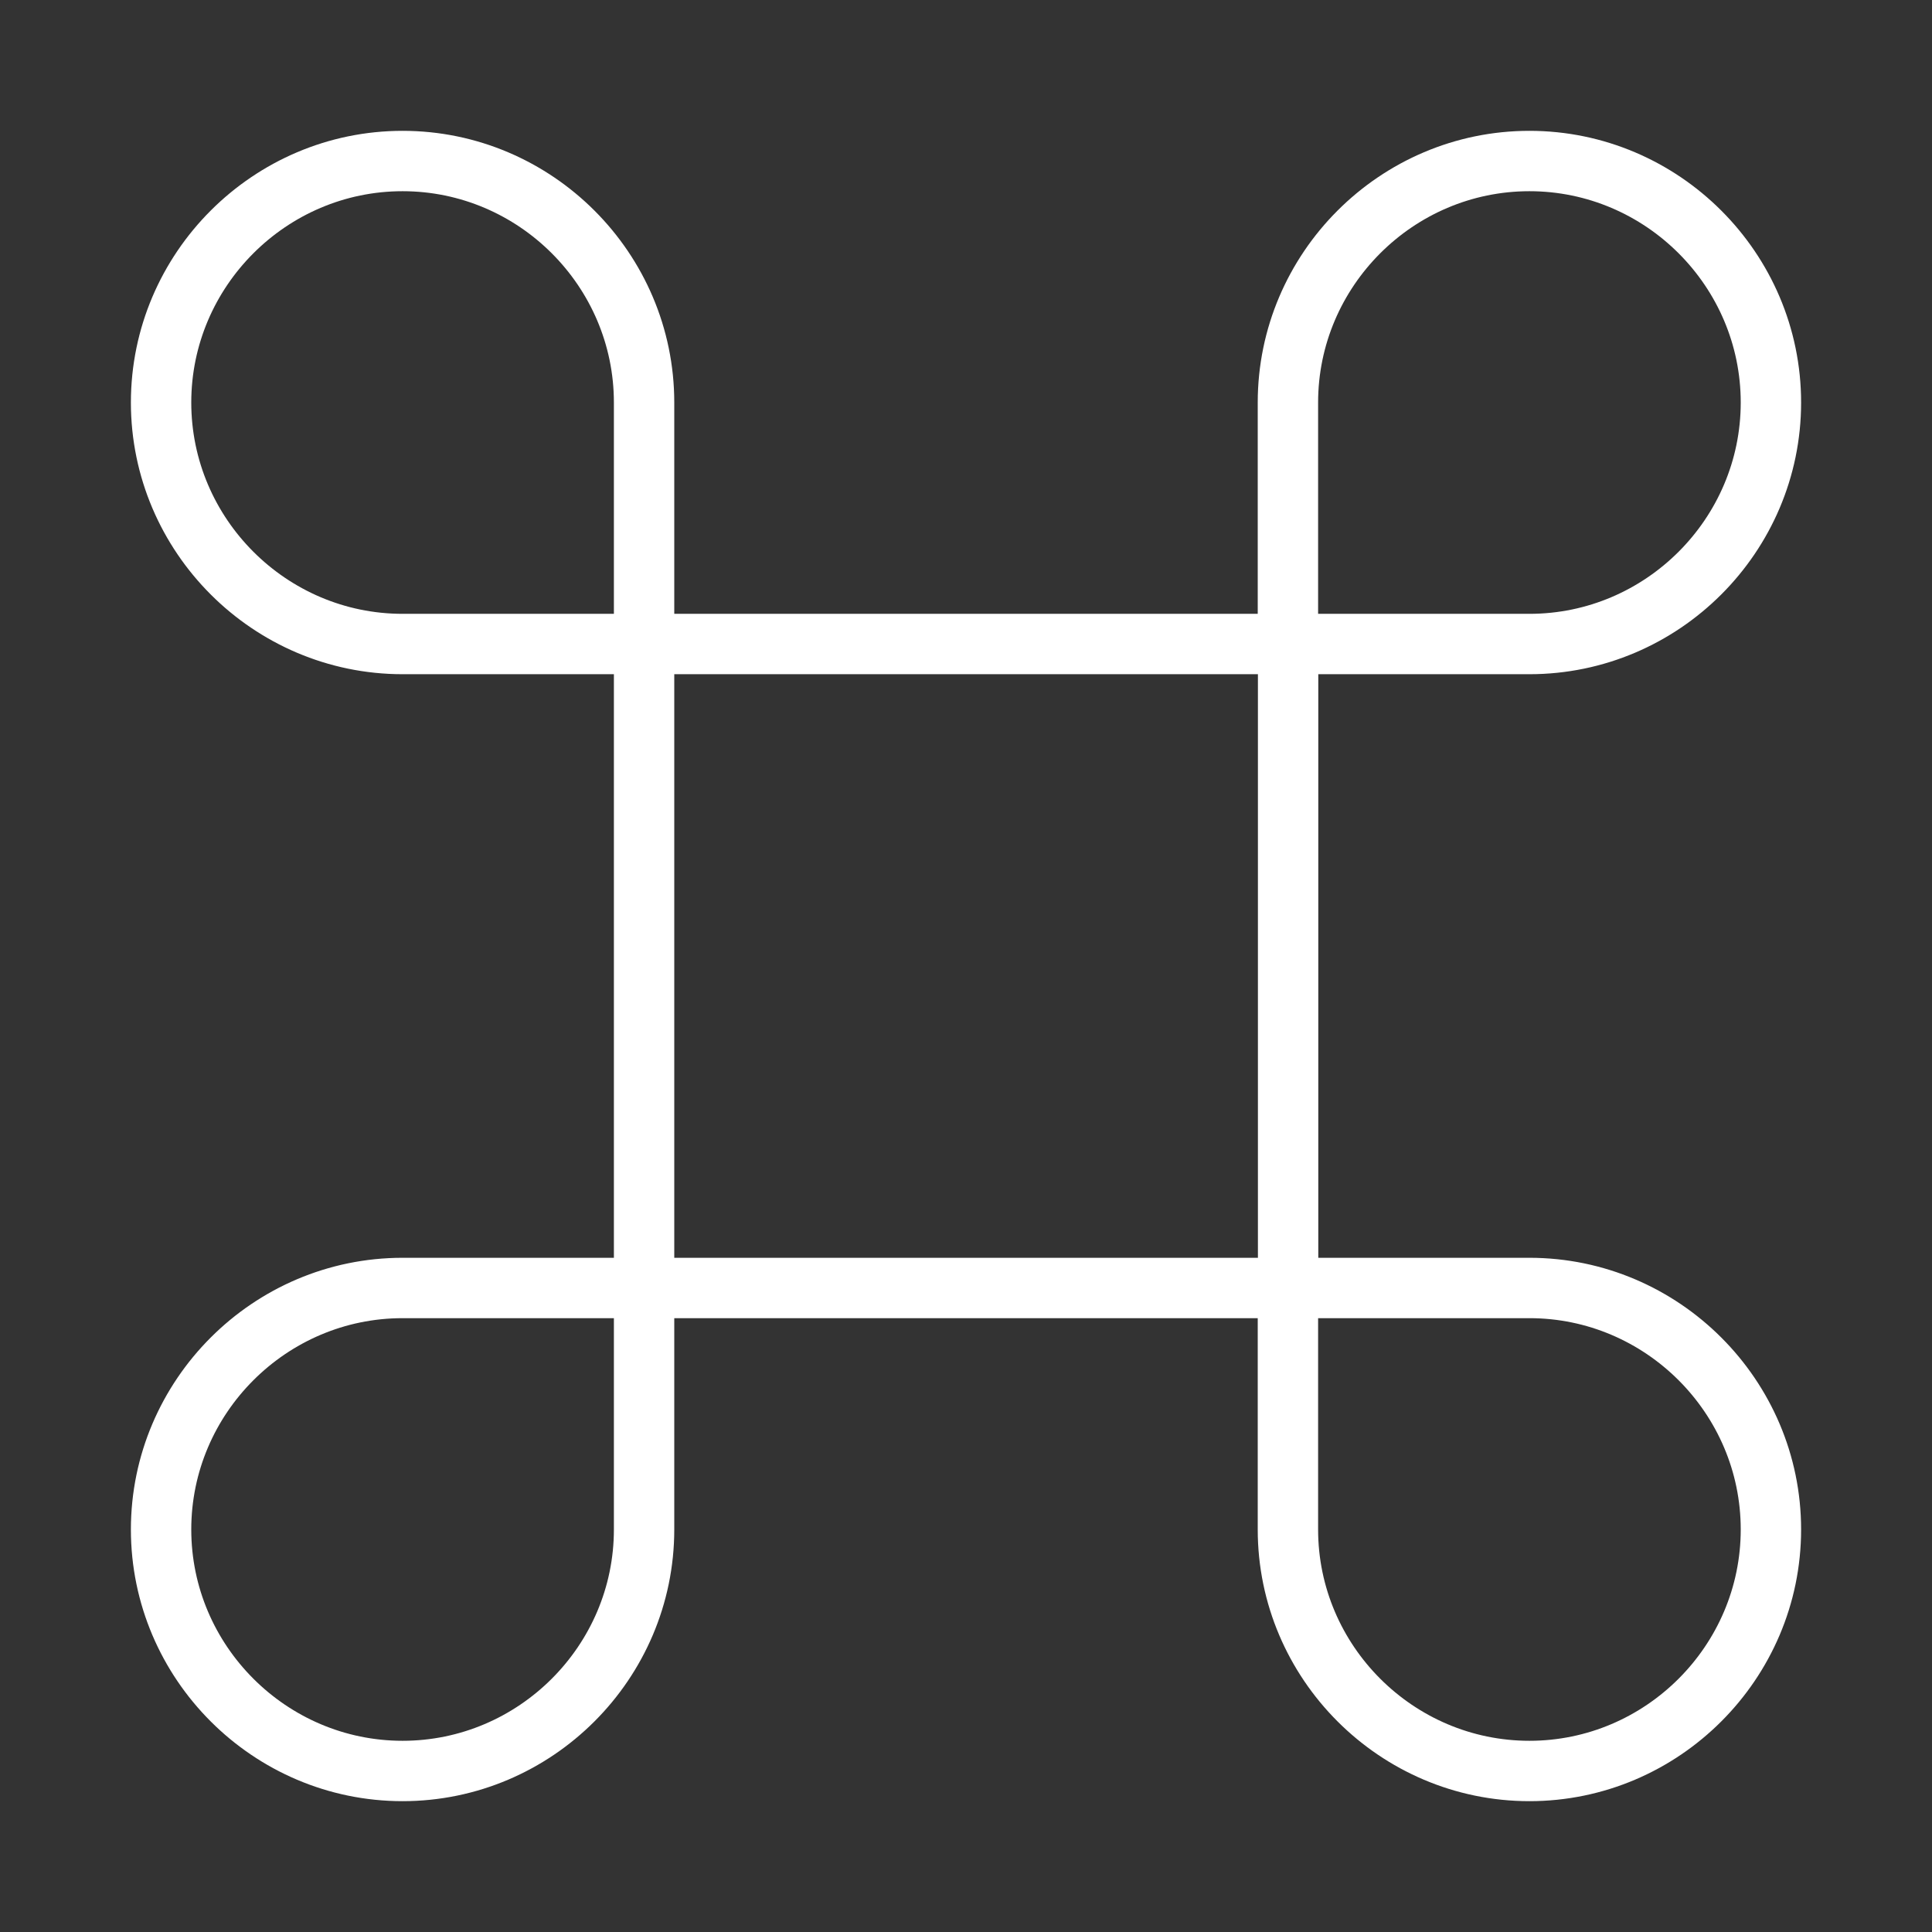
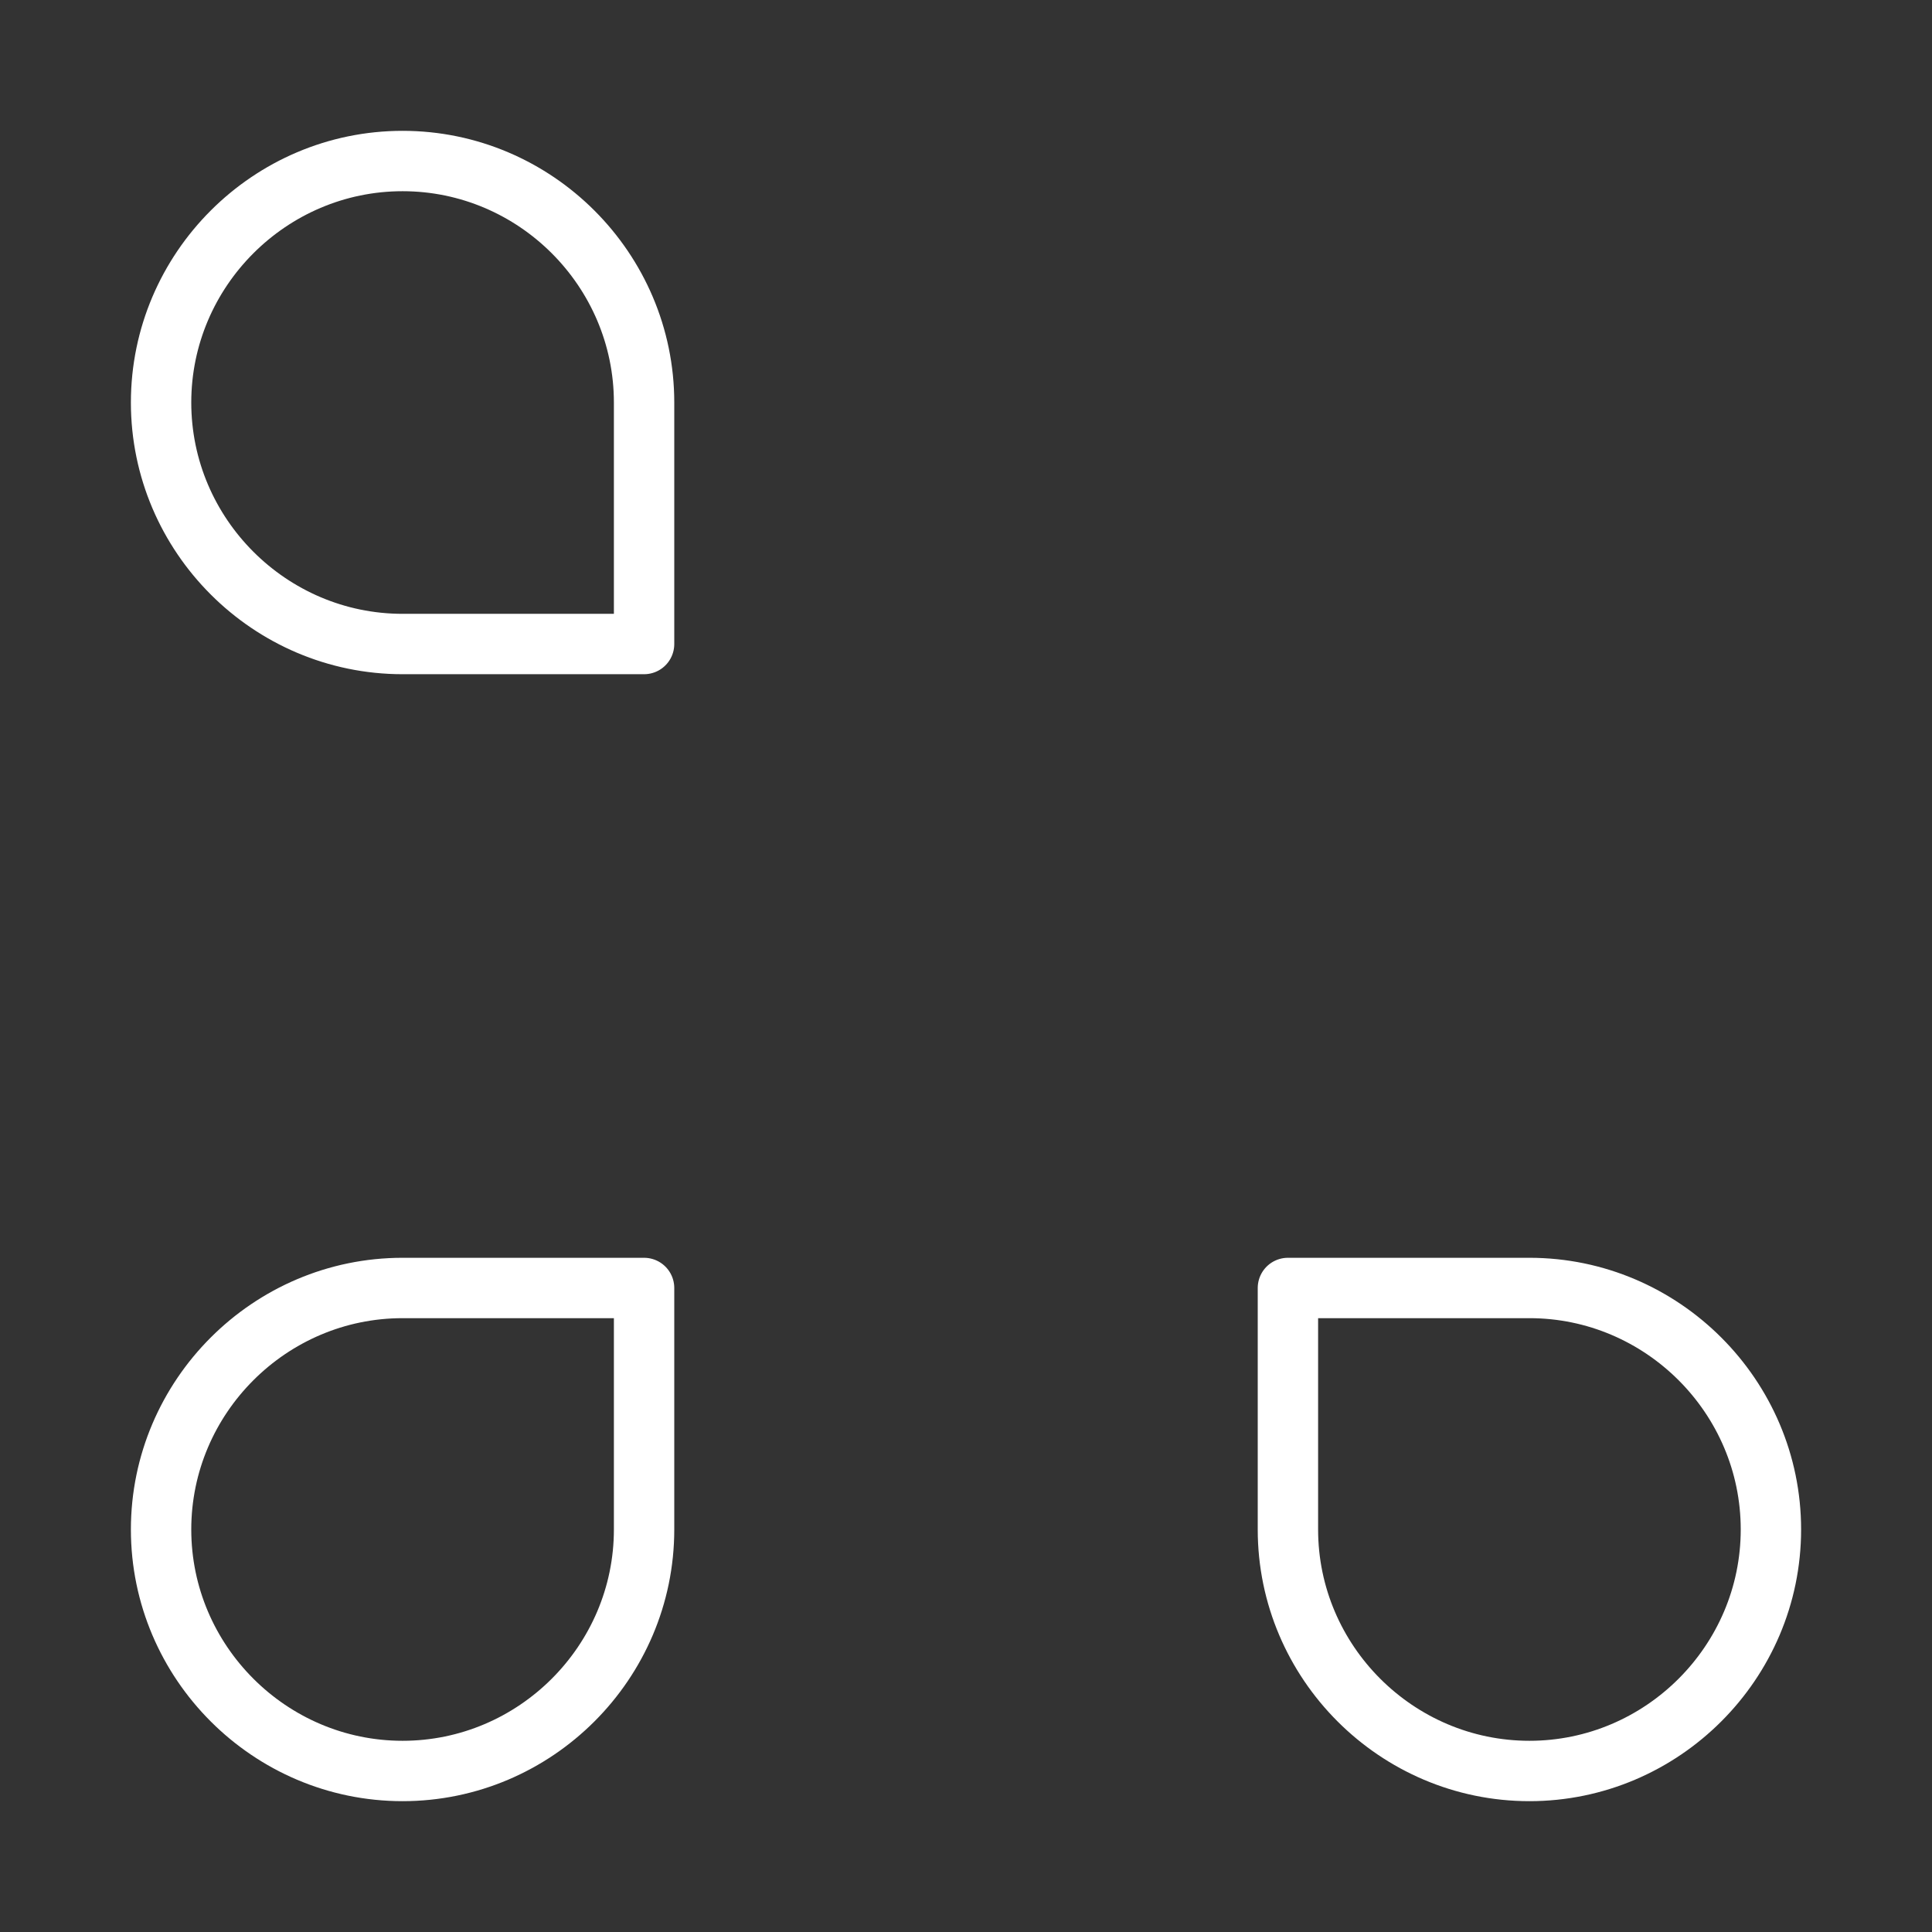
<svg xmlns="http://www.w3.org/2000/svg" width="32" height="32" viewBox="0 0 32 32" fill="none">
  <rect x="0" y="0" width="32" height="32" fill="#333333" stroke="none" />
-   <path d="M21.335 10.667H10.668V21.333H21.335V10.667Z" stroke="white" stroke-linecap="round" stroke-linejoin="round" />
  <path d="M6.668 29.333C8.868 29.333 10.668 27.533 10.668 25.333V21.333H6.668C4.468 21.333 2.668 23.133 2.668 25.333C2.668 27.533 4.468 29.333 6.668 29.333Z" stroke="white" stroke-linecap="round" stroke-linejoin="round" />
  <path d="M6.668 10.667H10.668V6.667C10.668 4.467 8.868 2.667 6.668 2.667C4.468 2.667 2.668 4.467 2.668 6.667C2.668 8.867 4.468 10.667 6.668 10.667Z" stroke="white" stroke-linecap="round" stroke-linejoin="round" />
-   <path d="M21.332 10.667H25.332C27.532 10.667 29.332 8.867 29.332 6.667C29.332 4.467 27.532 2.667 25.332 2.667C23.132 2.667 21.332 4.467 21.332 6.667V10.667Z" stroke="white" stroke-linecap="round" stroke-linejoin="round" />
  <path d="M25.332 29.333C27.532 29.333 29.332 27.533 29.332 25.333C29.332 23.133 27.532 21.333 25.332 21.333H21.332V25.333C21.332 27.533 23.132 29.333 25.332 29.333Z" stroke="white" stroke-linecap="round" stroke-linejoin="round" />
</svg>